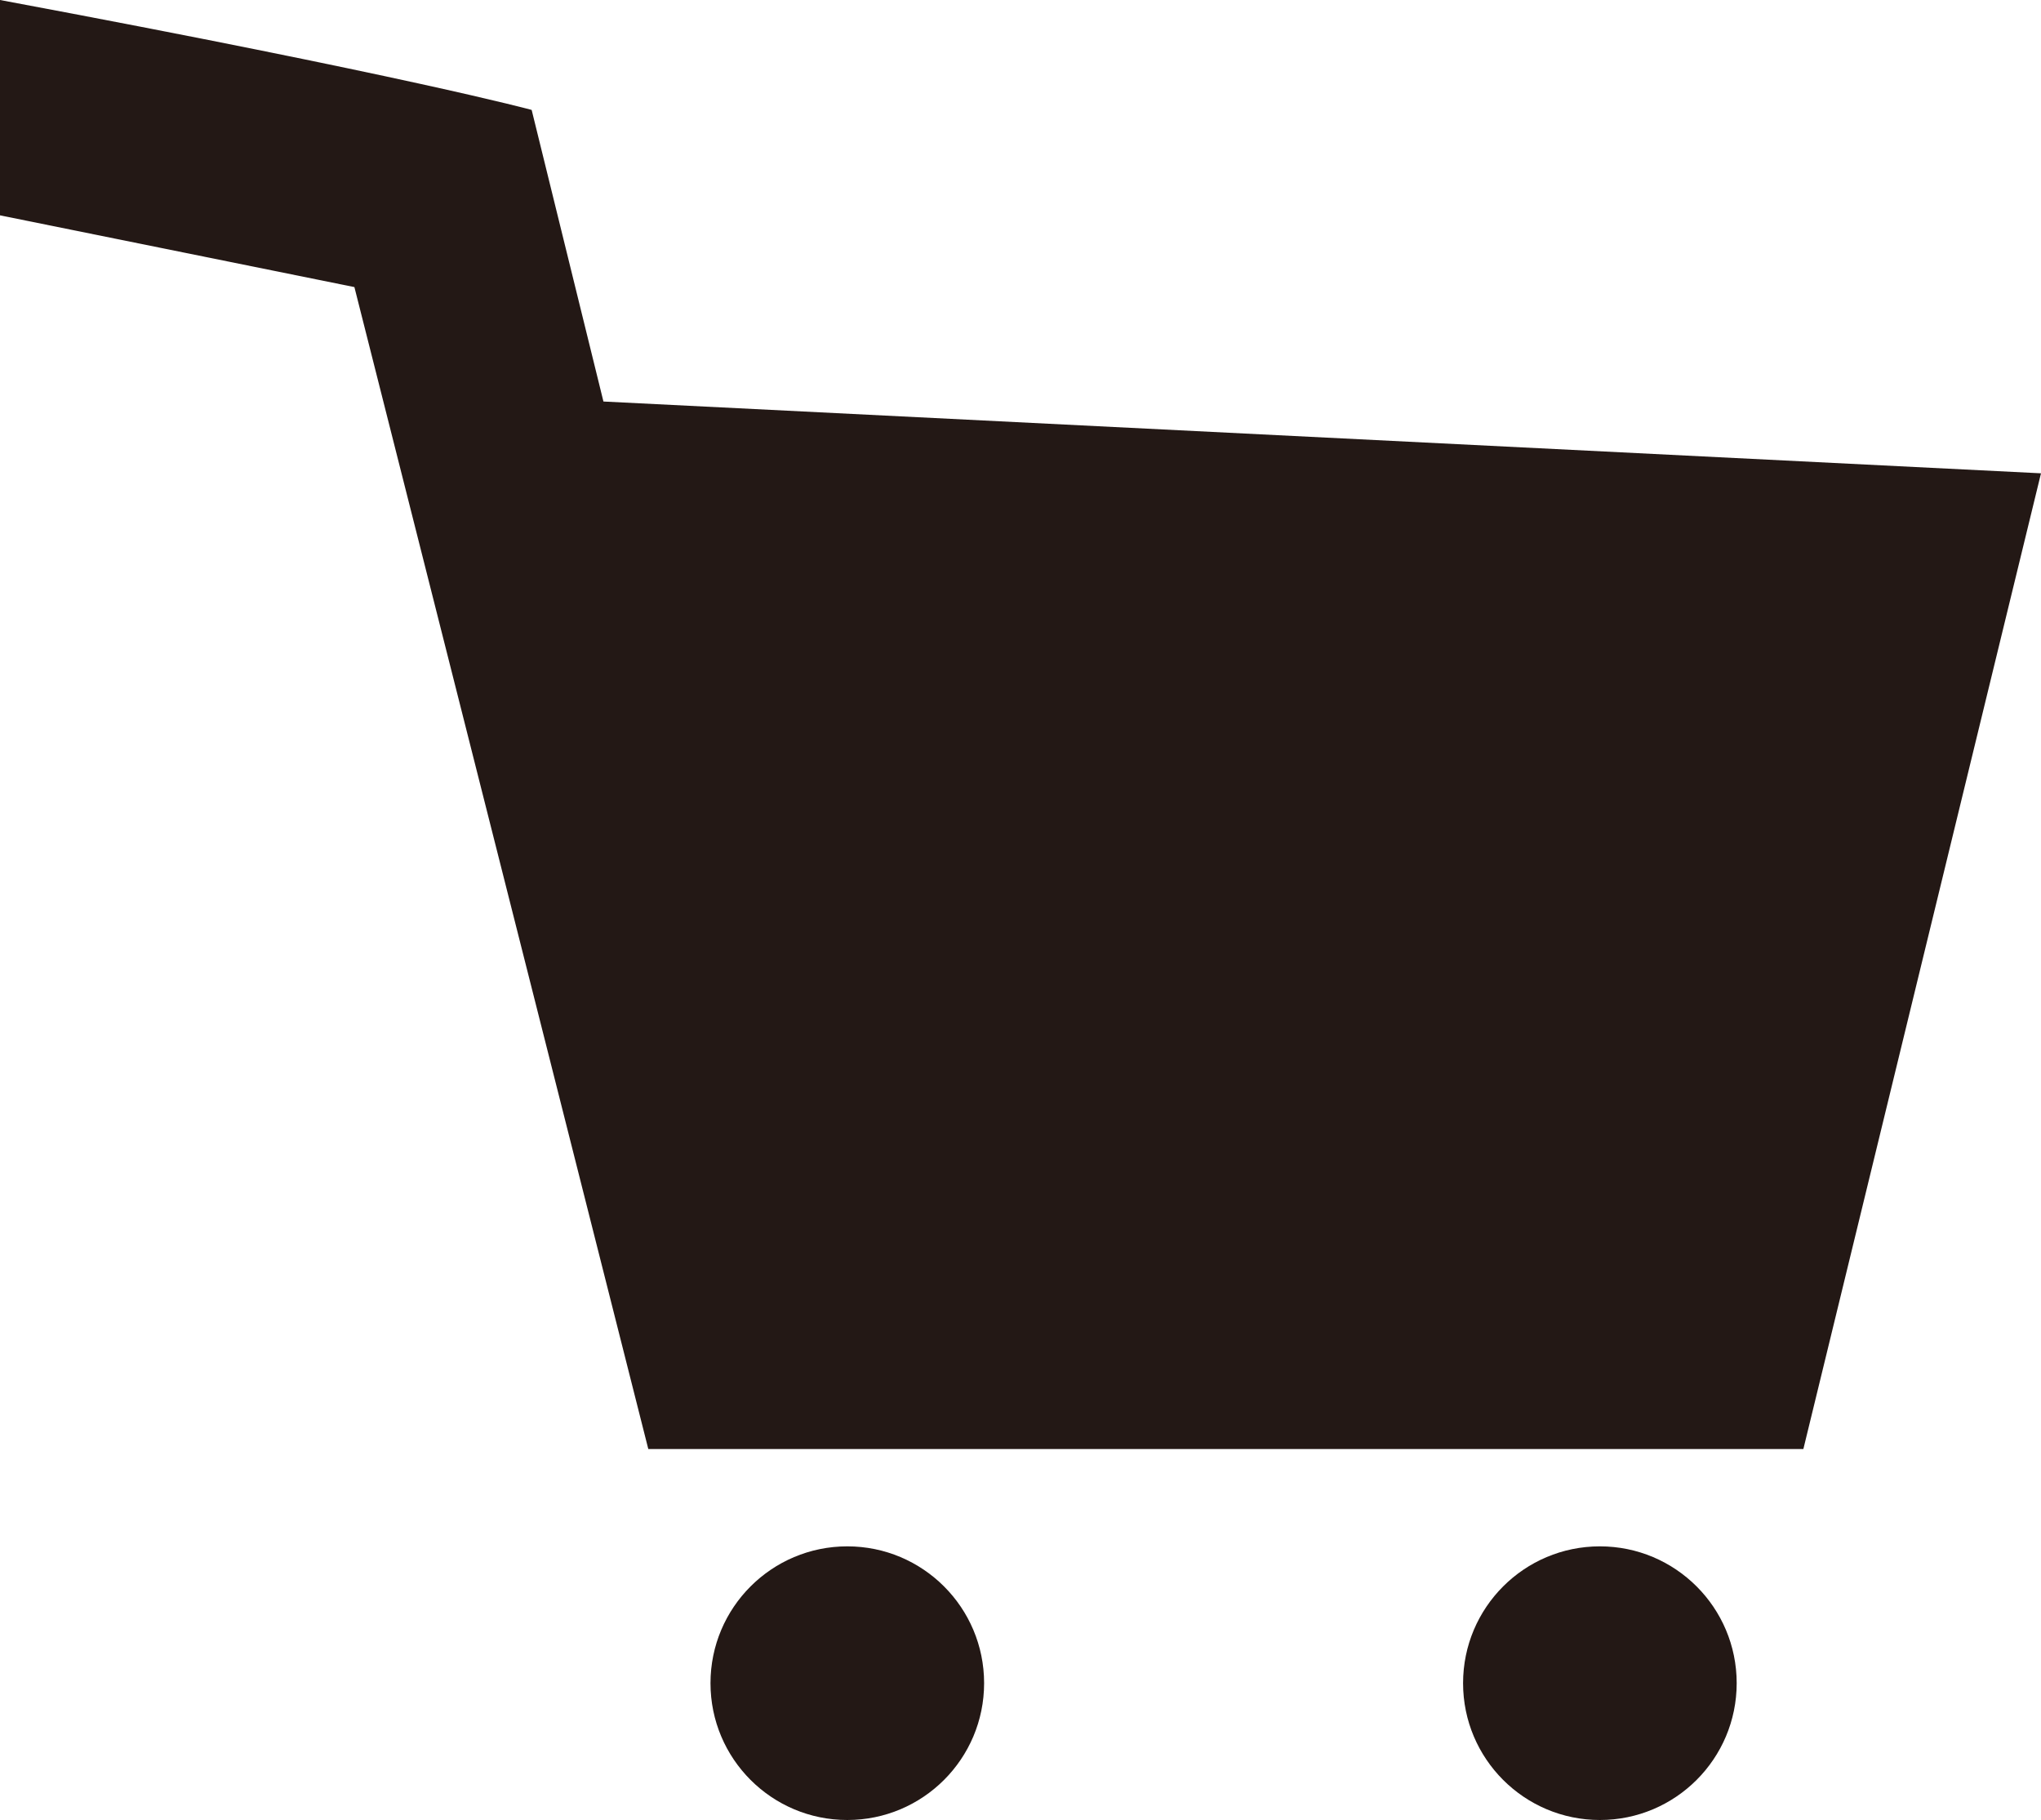
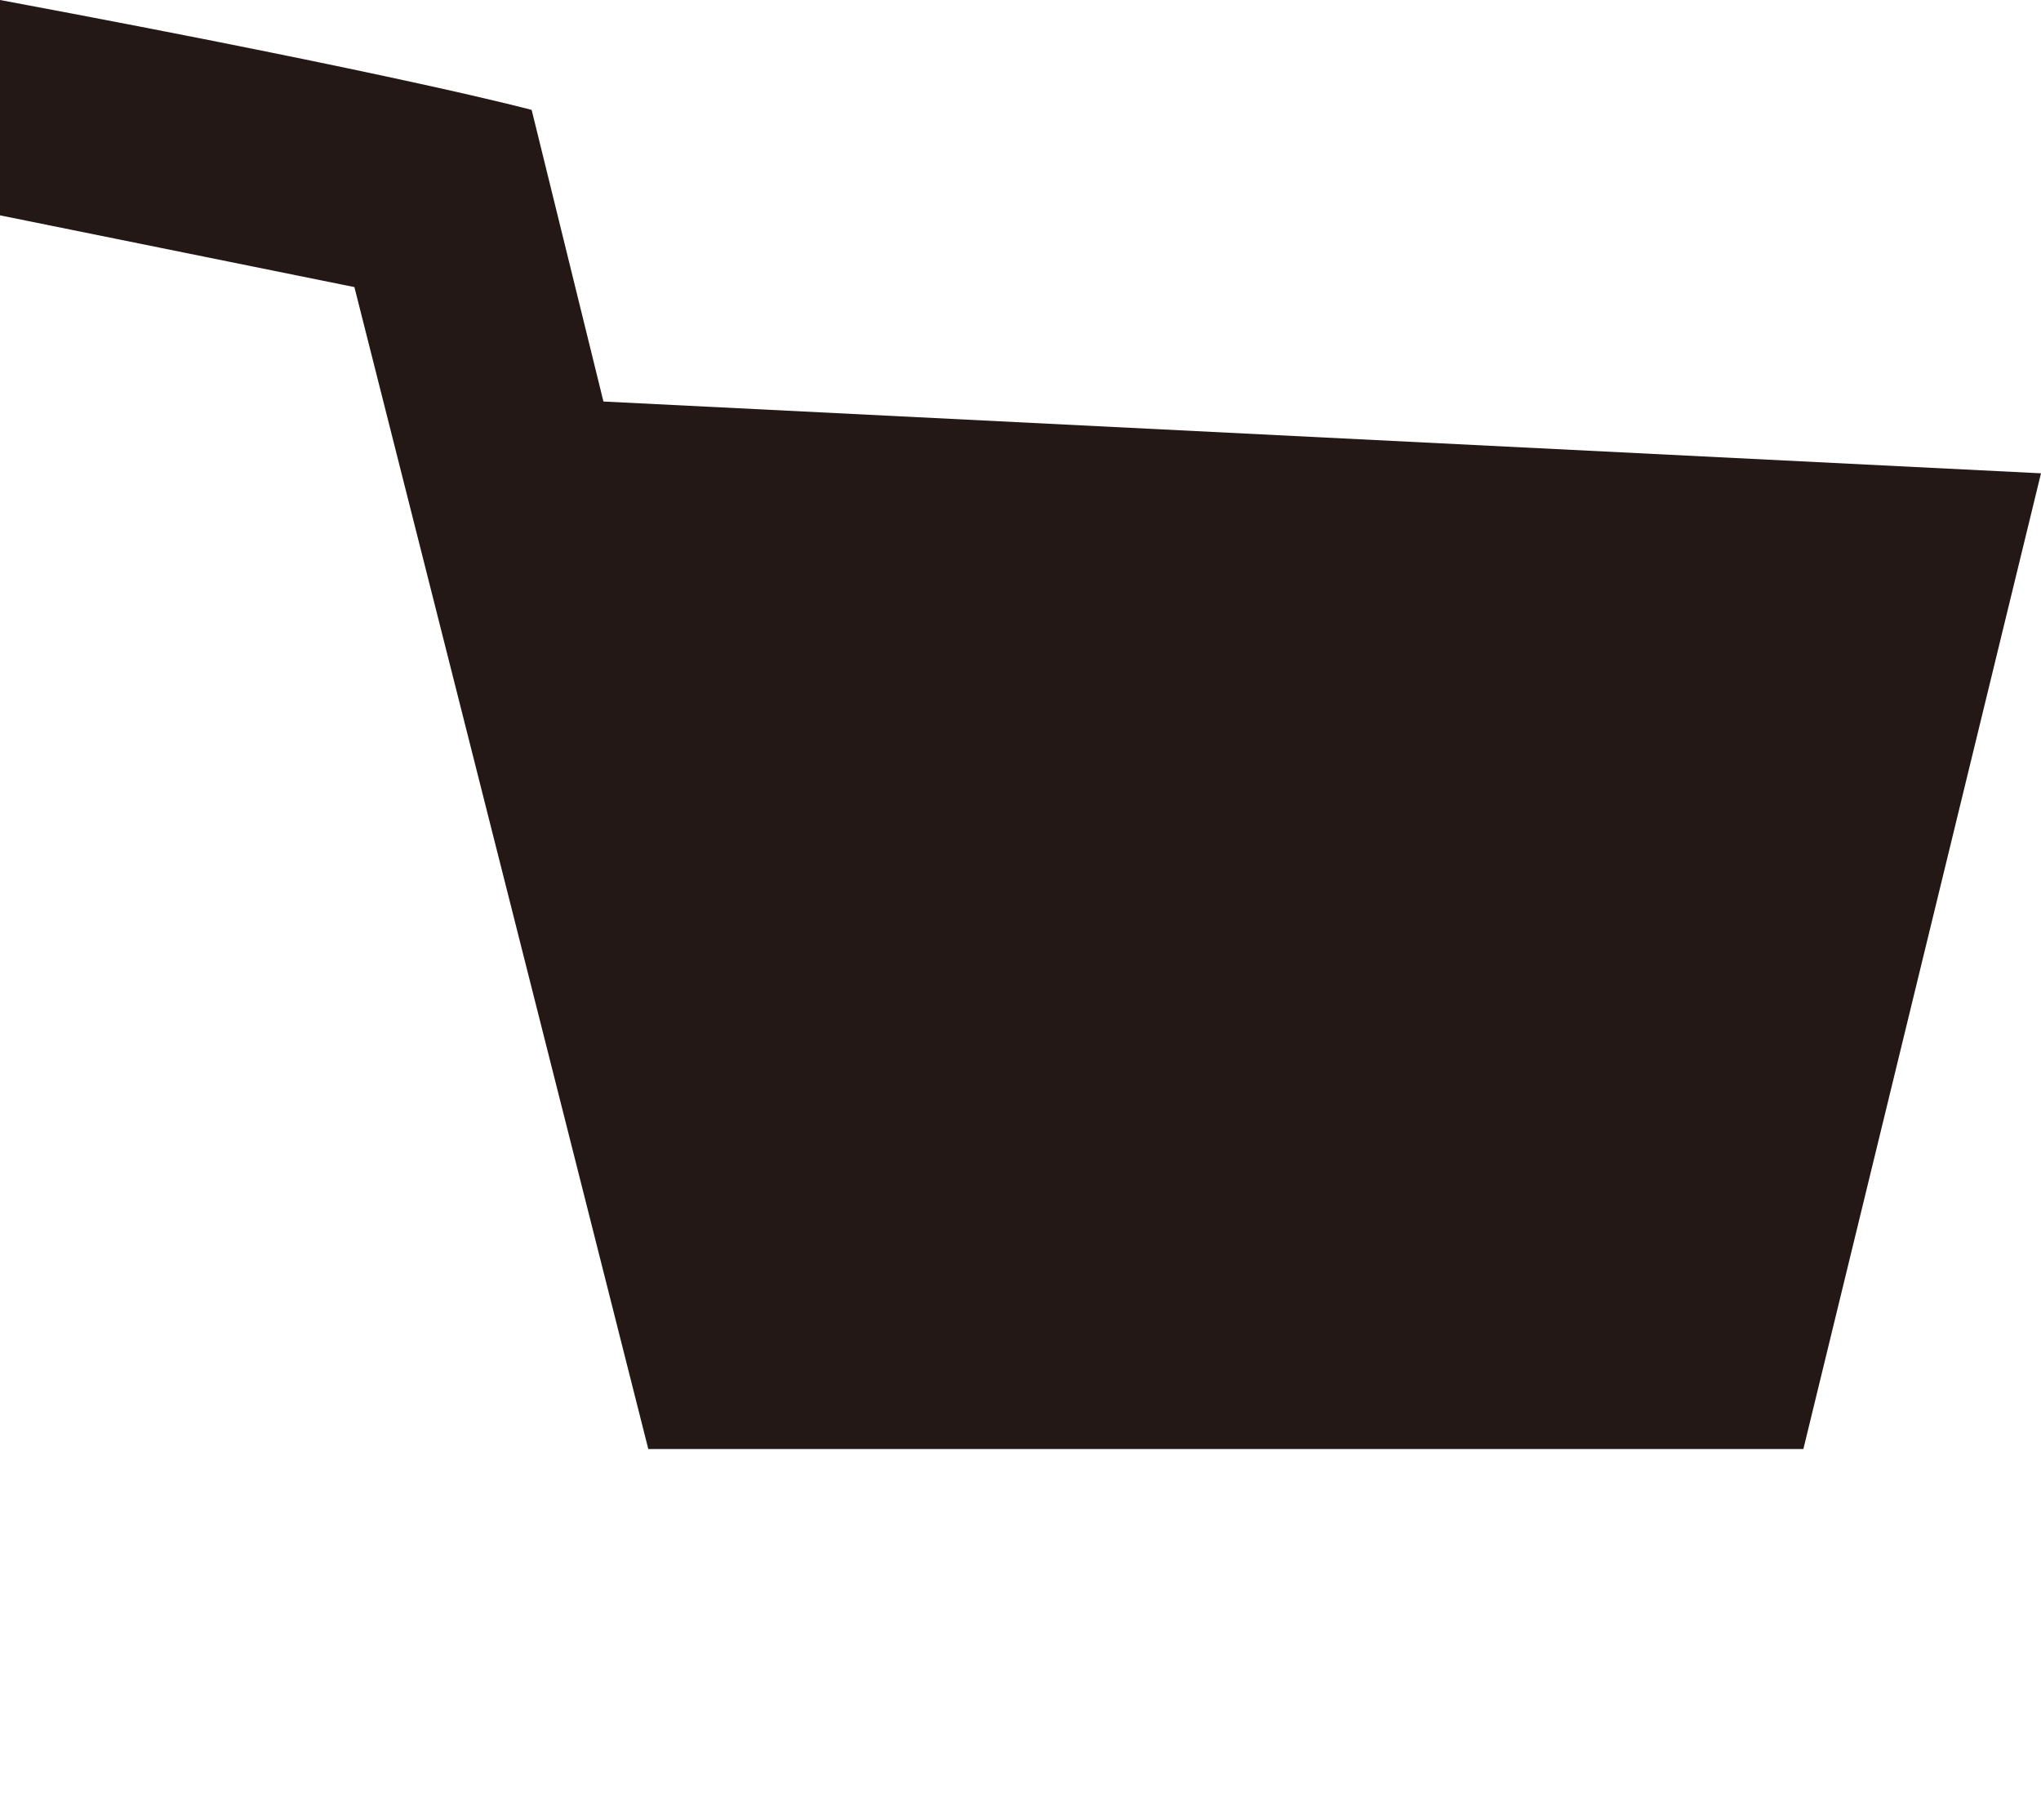
<svg xmlns="http://www.w3.org/2000/svg" viewBox="0 0 1000 891.6">
  <defs>
    <style>.cls-1{fill:#231815;}</style>
  </defs>
  <title>アセット 6a</title>
  <g id="レイヤー_2" data-name="レイヤー 2">
    <g id="レイヤー_1-2" data-name="レイヤー 1">
      <g id="元サイズ">
        <path class="cls-1" d="M0,0C200.05,37.36,260.49,53.85,260.49,53.85L295.66,196.7,1000,231.87l-116.43,478H317.64l-144-569.23L0,105.49Z" />
-         <circle class="cls-1" cx="415.14" cy="824.57" r="67.03" />
-         <circle class="cls-1" cx="783.87" cy="824.57" r="67.03" />
      </g>
    </g>
  </g>
</svg>